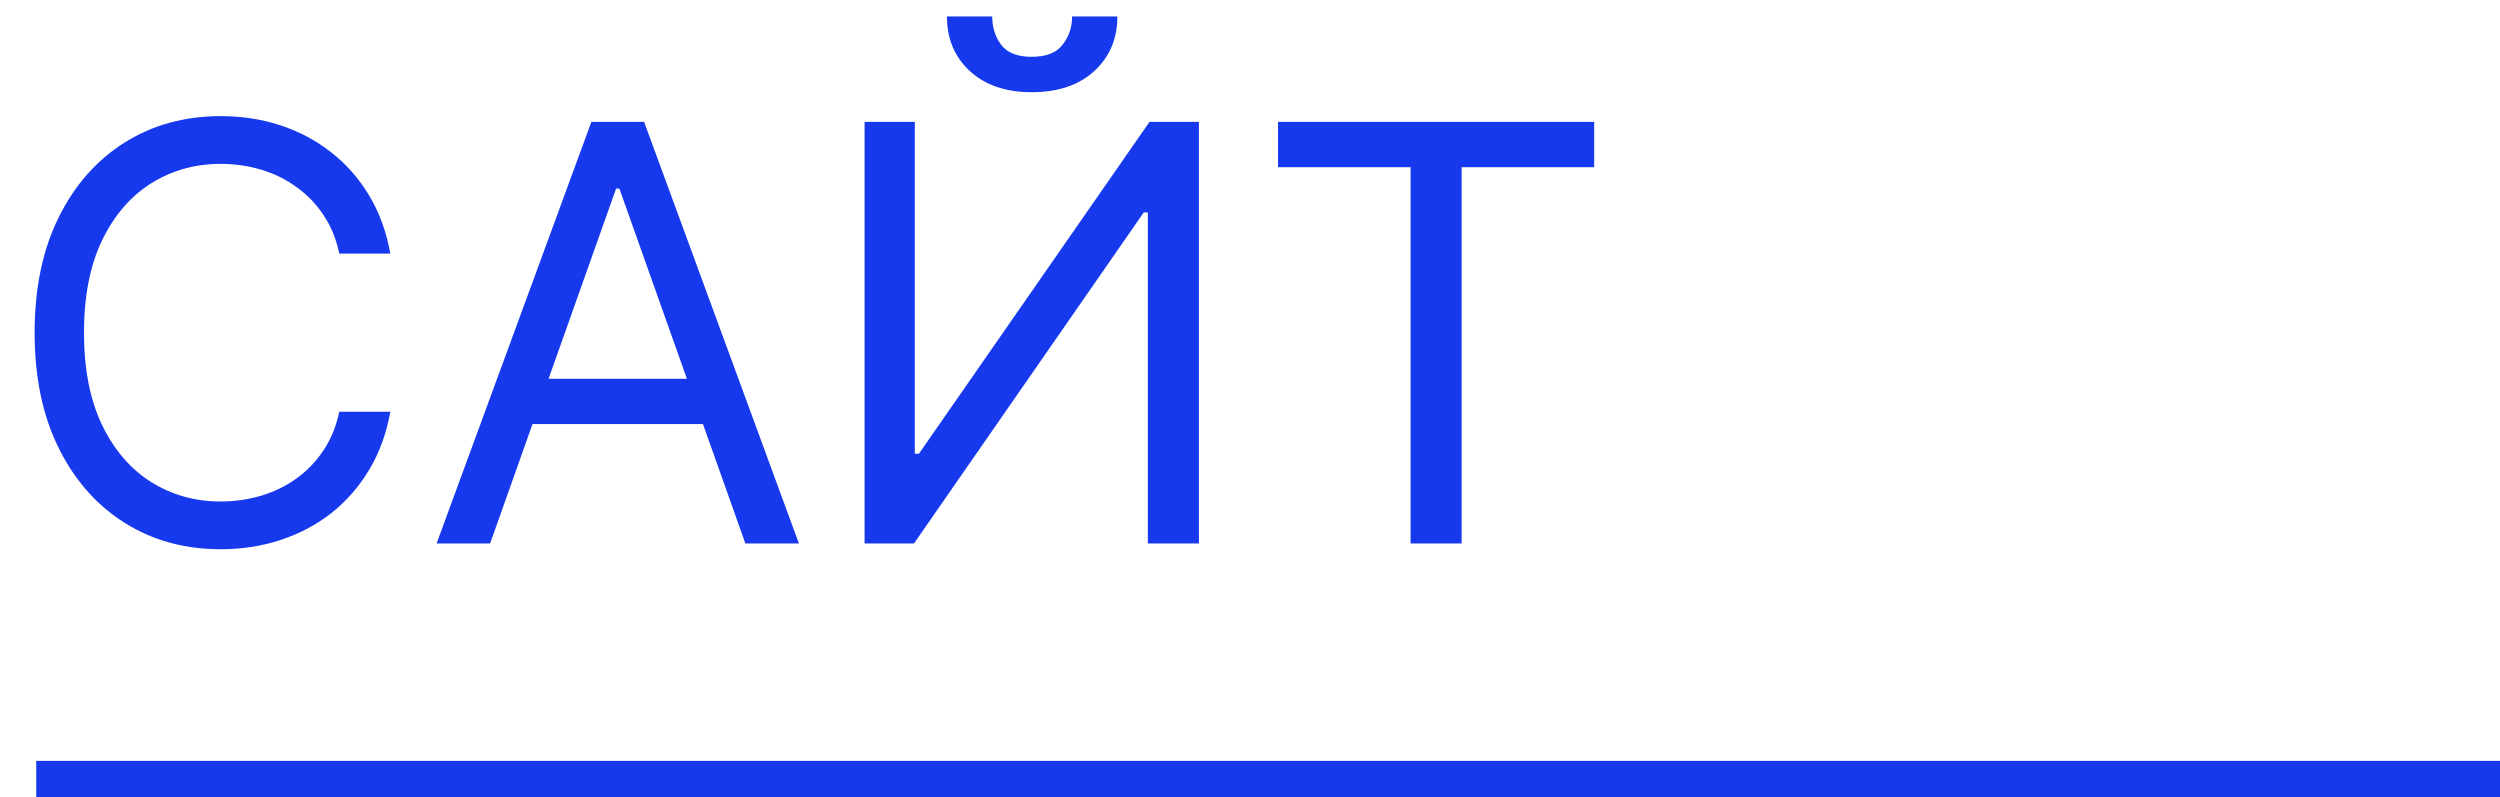
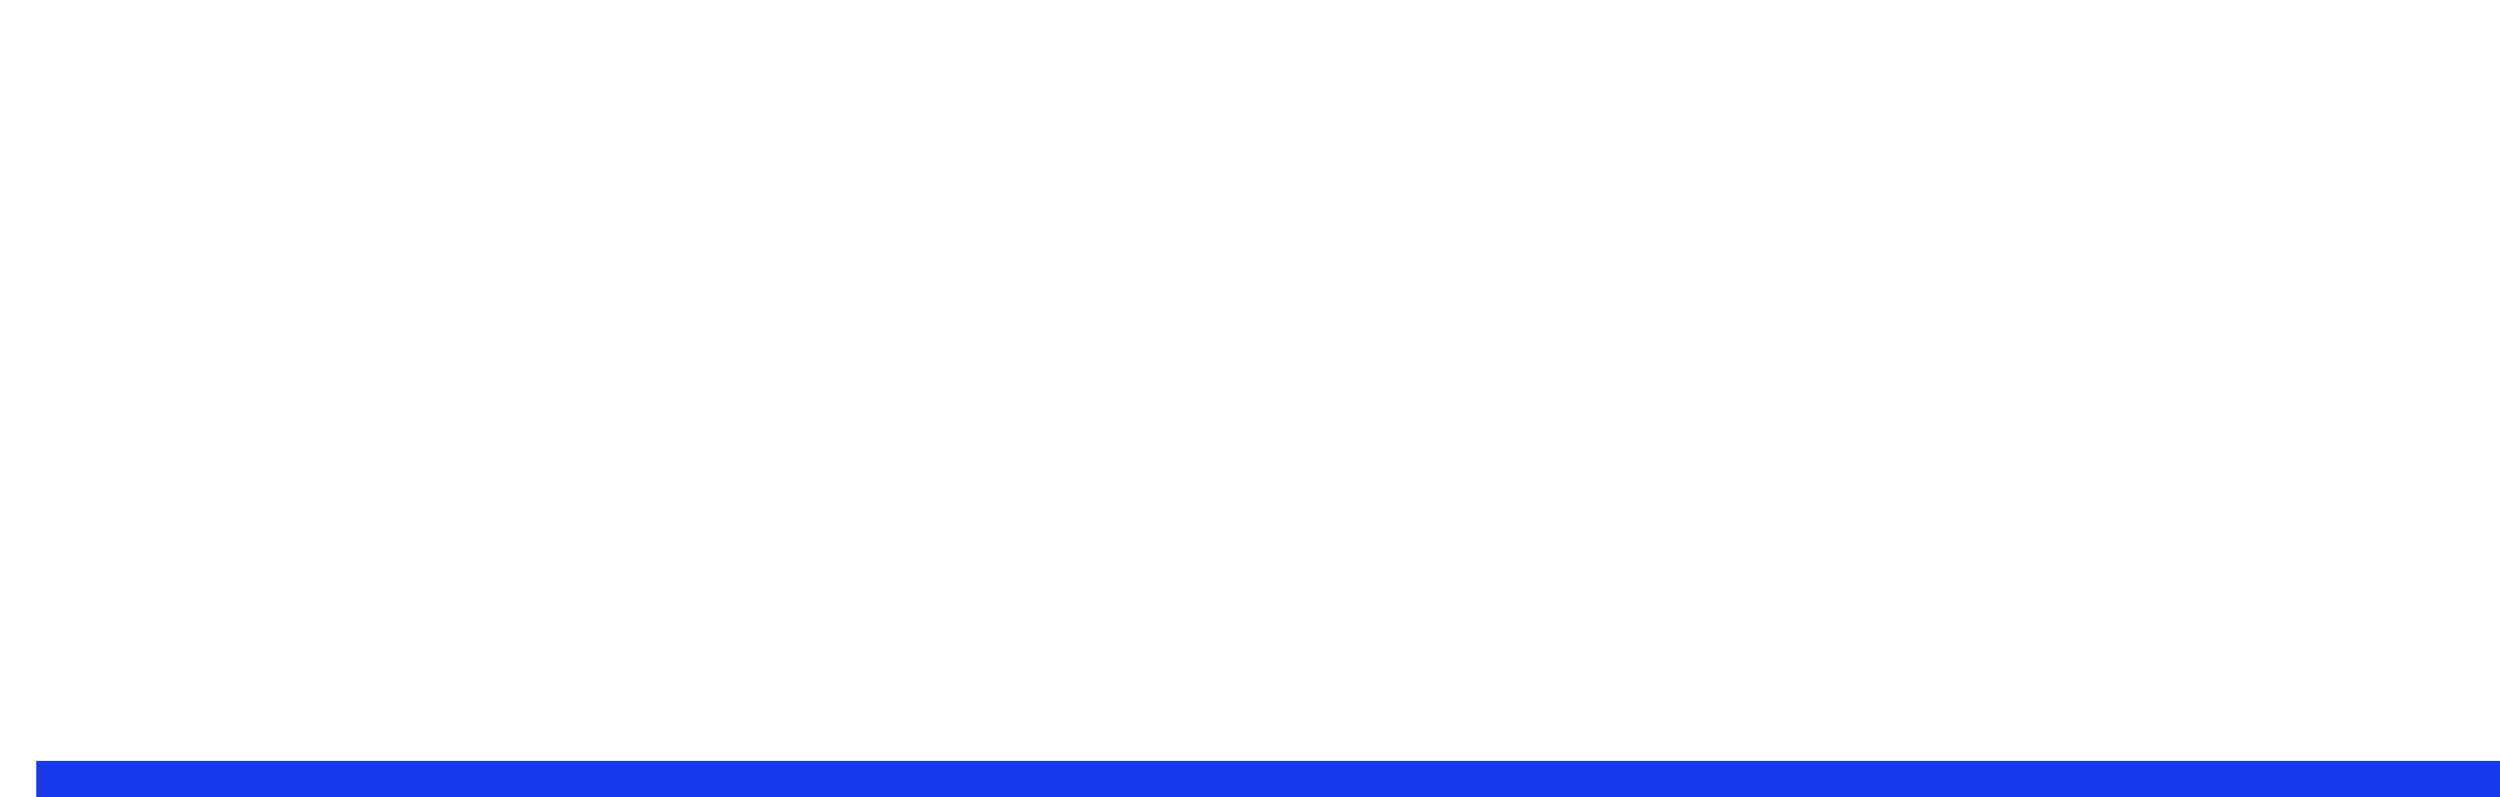
<svg xmlns="http://www.w3.org/2000/svg" width="69" height="22" viewBox="0 0 69 22" fill="none">
-   <path d="M10.773 7H9.364C9.28 6.595 9.134 6.239 8.926 5.932C8.722 5.625 8.472 5.367 8.176 5.159C7.884 4.947 7.561 4.788 7.205 4.682C6.848 4.576 6.477 4.523 6.091 4.523C5.386 4.523 4.748 4.701 4.176 5.057C3.608 5.413 3.155 5.938 2.818 6.631C2.485 7.324 2.318 8.174 2.318 9.182C2.318 10.189 2.485 11.04 2.818 11.733C3.155 12.426 3.608 12.951 4.176 13.307C4.748 13.663 5.386 13.841 6.091 13.841C6.477 13.841 6.848 13.788 7.205 13.682C7.561 13.576 7.884 13.419 8.176 13.21C8.472 12.998 8.722 12.739 8.926 12.432C9.134 12.121 9.28 11.765 9.364 11.364H10.773C10.667 11.958 10.473 12.491 10.193 12.96C9.913 13.43 9.564 13.829 9.148 14.159C8.731 14.485 8.263 14.733 7.744 14.903C7.229 15.074 6.678 15.159 6.091 15.159C5.098 15.159 4.216 14.917 3.443 14.432C2.67 13.947 2.062 13.258 1.619 12.364C1.176 11.47 0.955 10.409 0.955 9.182C0.955 7.955 1.176 6.894 1.619 6C2.062 5.106 2.67 4.417 3.443 3.932C4.216 3.447 5.098 3.205 6.091 3.205C6.678 3.205 7.229 3.29 7.744 3.46C8.263 3.631 8.731 3.881 9.148 4.21C9.564 4.536 9.913 4.934 10.193 5.403C10.473 5.869 10.667 6.402 10.773 7ZM13.527 15H12.05L16.322 3.364H17.777L22.05 15H20.572L17.095 5.205H17.004L13.527 15ZM14.072 10.454H20.027V11.704H14.072V10.454ZM23.862 3.364H25.249V12.523H25.362L31.726 3.364H33.09V15H31.68V5.864H31.567L25.226 15H23.862V3.364ZM29.59 0.455H30.84C30.84 1.068 30.627 1.57 30.203 1.96C29.779 2.35 29.203 2.545 28.476 2.545C27.76 2.545 27.19 2.35 26.766 1.96C26.345 1.57 26.135 1.068 26.135 0.455H27.385C27.385 0.75 27.466 1.009 27.629 1.233C27.796 1.456 28.078 1.568 28.476 1.568C28.874 1.568 29.158 1.456 29.328 1.233C29.502 1.009 29.59 0.75 29.59 0.455ZM35.273 4.614V3.364H44V4.614H40.341V15H38.932V4.614H35.273Z" fill="#1739ED" />
  <path d="M1 21.5H69" stroke="#1739ED" />
</svg>